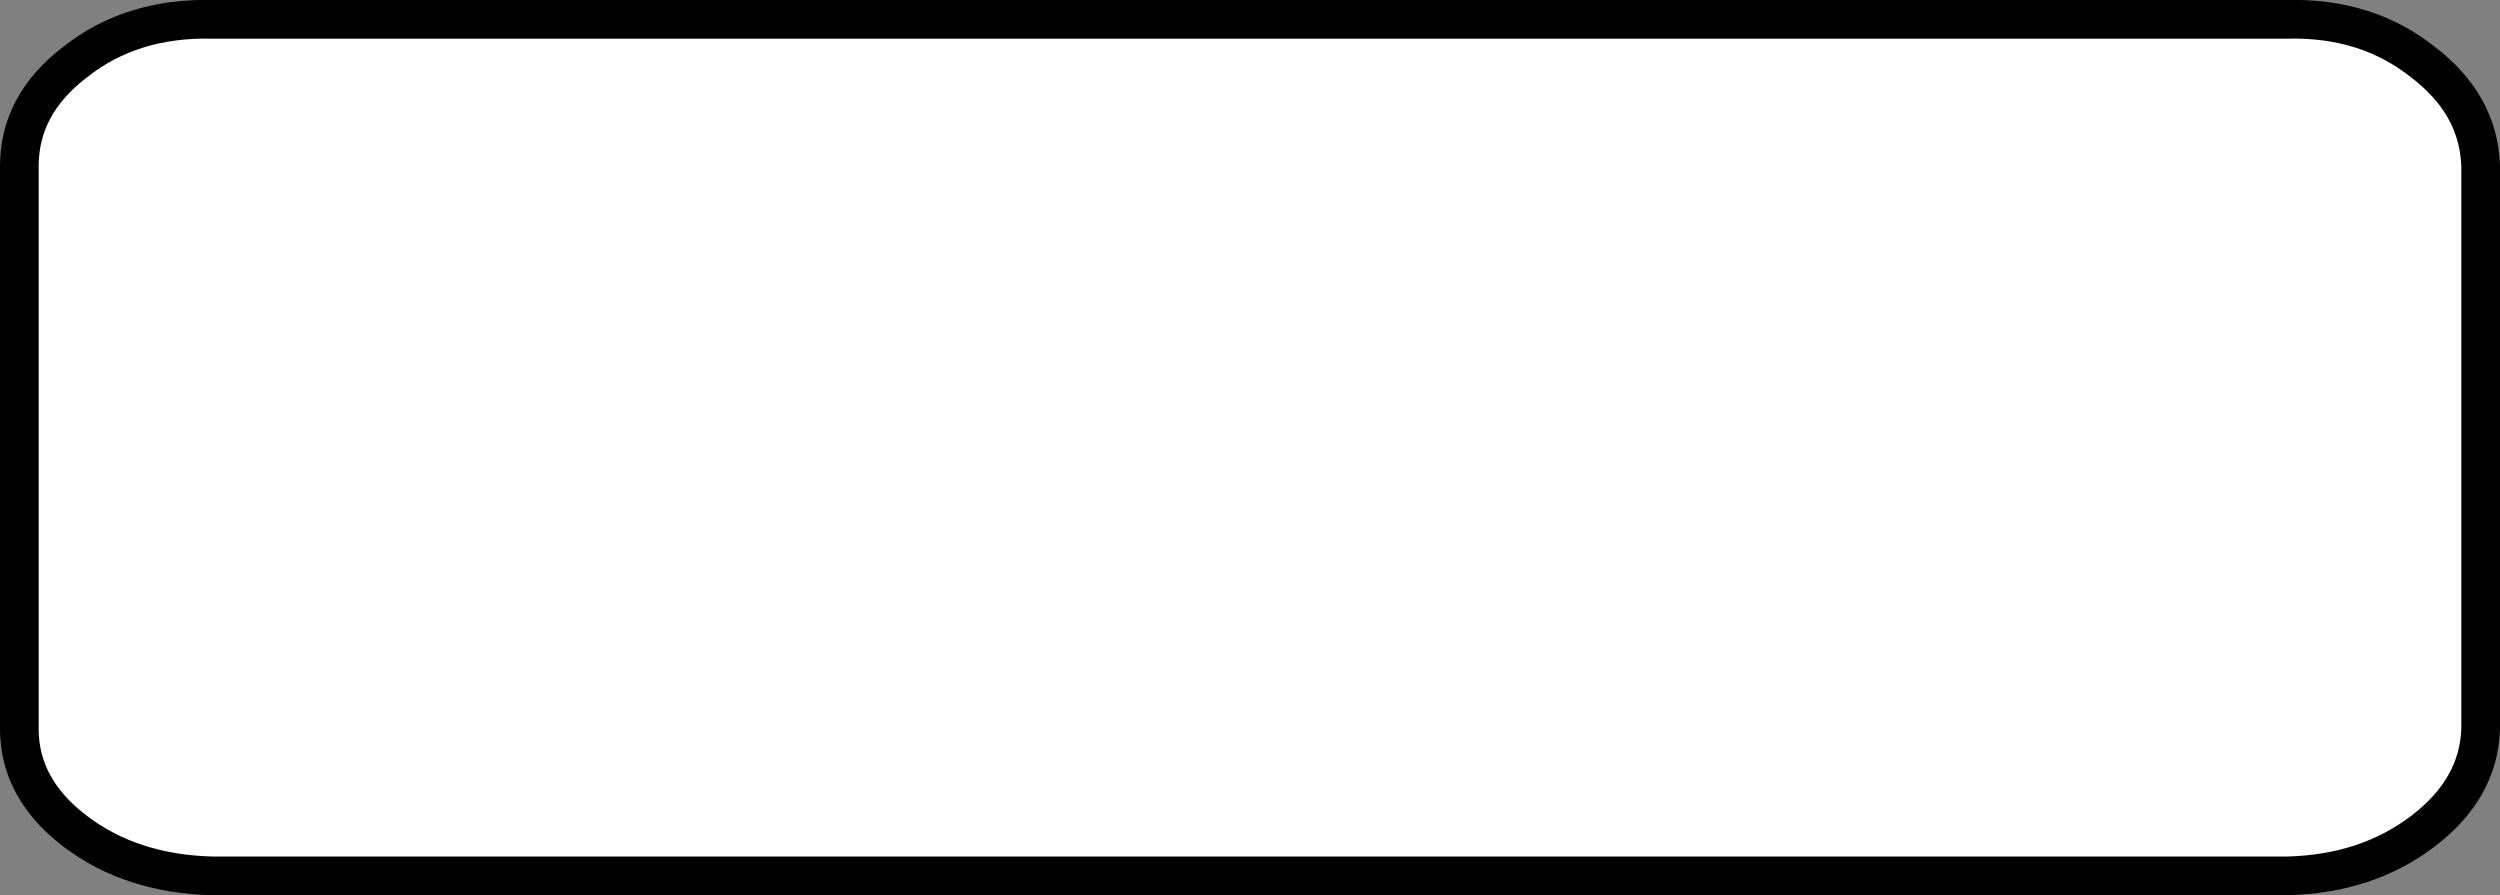
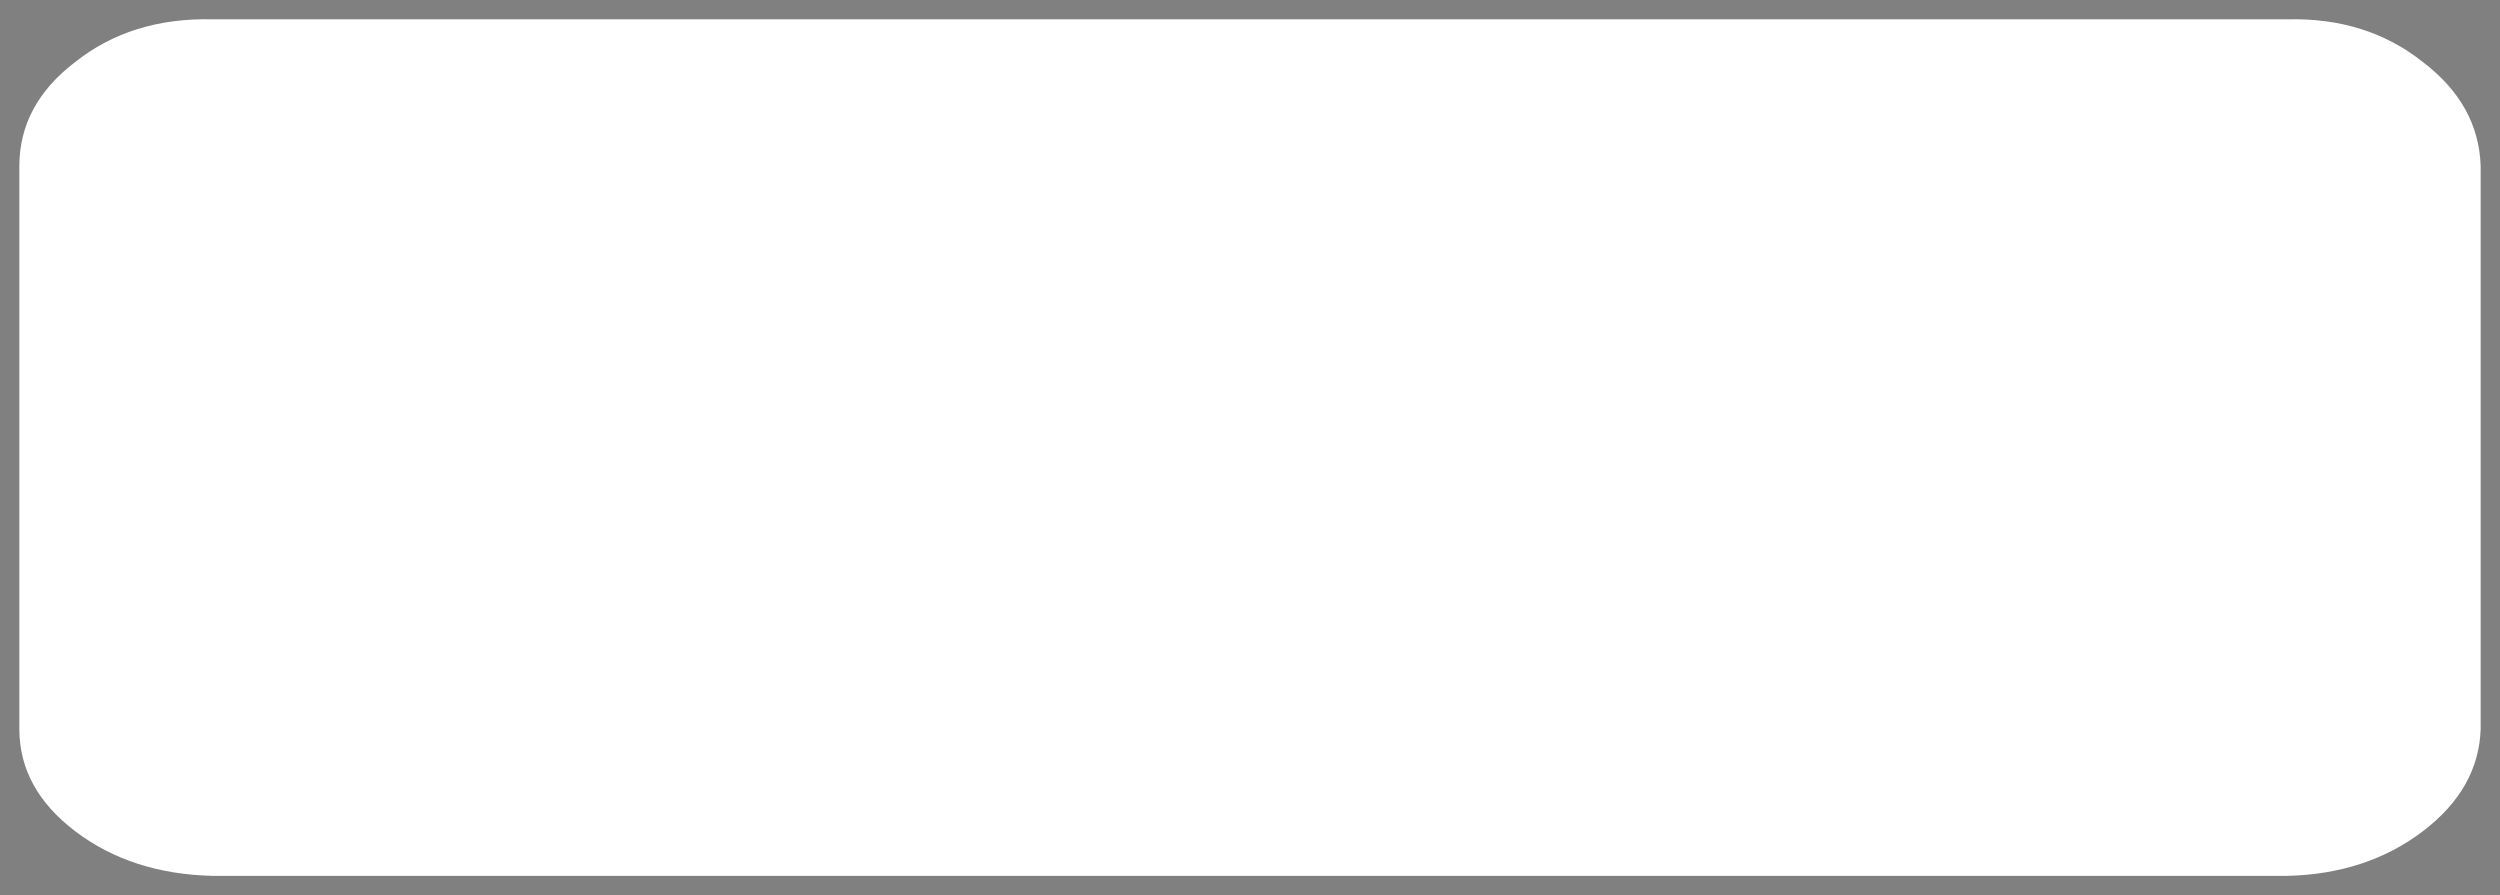
<svg xmlns="http://www.w3.org/2000/svg" height="23.15px" width="64.65px">
  <rect width="100%" height="100%" fill="#808080" stroke="none" />
  <g transform="matrix(1.0, 0.0, 0.0, 1.0, 24.9, 6.35)">
    <path d="M39.25 -2.05 L39.25 12.5 Q39.2 14.05 37.75 15.15 36.3 16.25 34.25 16.3 L-19.4 16.3 Q-21.5 16.25 -22.95 15.15 -24.4 14.05 -24.4 12.5 L-24.4 -2.05 Q-24.4 -3.65 -22.95 -4.75 -21.5 -5.9 -19.4 -5.85 L34.25 -5.85 Q36.3 -5.9 37.75 -4.75 39.2 -3.65 39.25 -2.05" fill="#ffffff" fill-rule="evenodd" stroke="none" />
-     <path d="M39.25 -2.05 L39.25 12.5 Q39.2 14.05 37.75 15.15 36.3 16.25 34.25 16.3 L-19.4 16.3 Q-21.5 16.25 -22.95 15.15 -24.4 14.05 -24.4 12.5 L-24.4 -2.05 Q-24.4 -3.65 -22.95 -4.75 -21.5 -5.9 -19.4 -5.85 L34.25 -5.85 Q36.3 -5.9 37.75 -4.75 39.2 -3.65 39.25 -2.05 Z" fill="none" stroke="#000000" stroke-linecap="round" stroke-linejoin="round" stroke-width="1.0" />
  </g>
</svg>